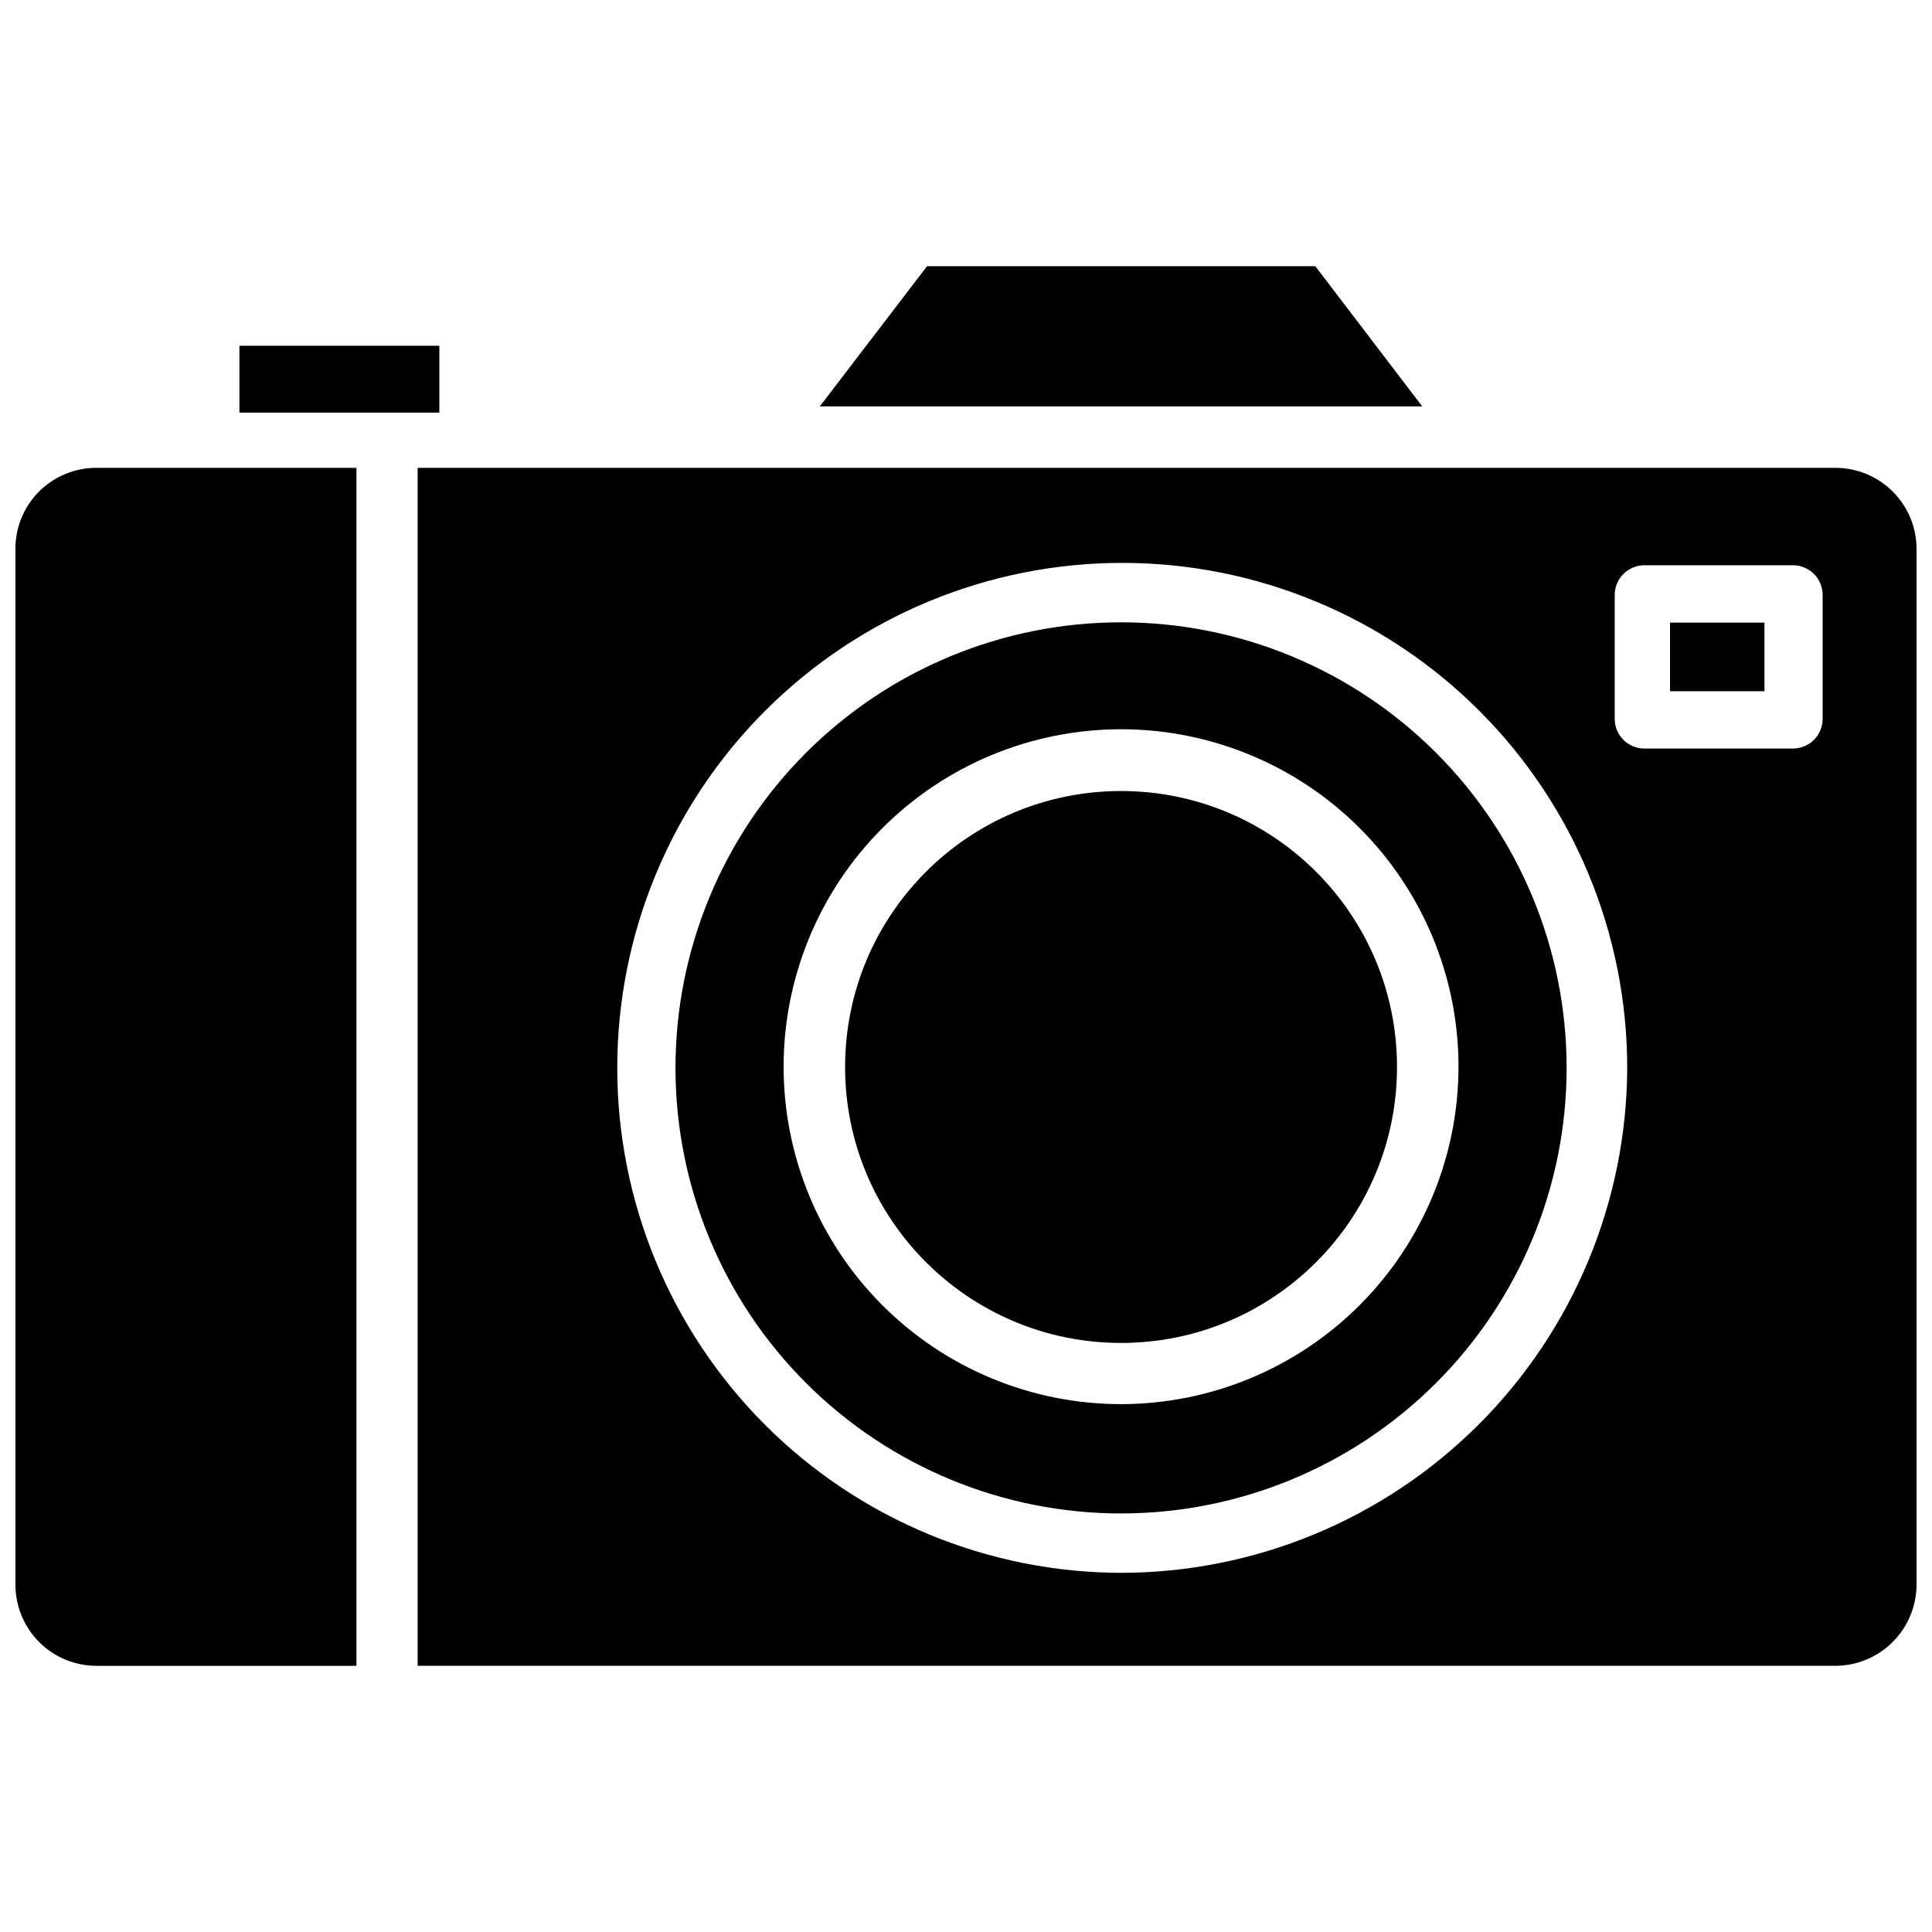
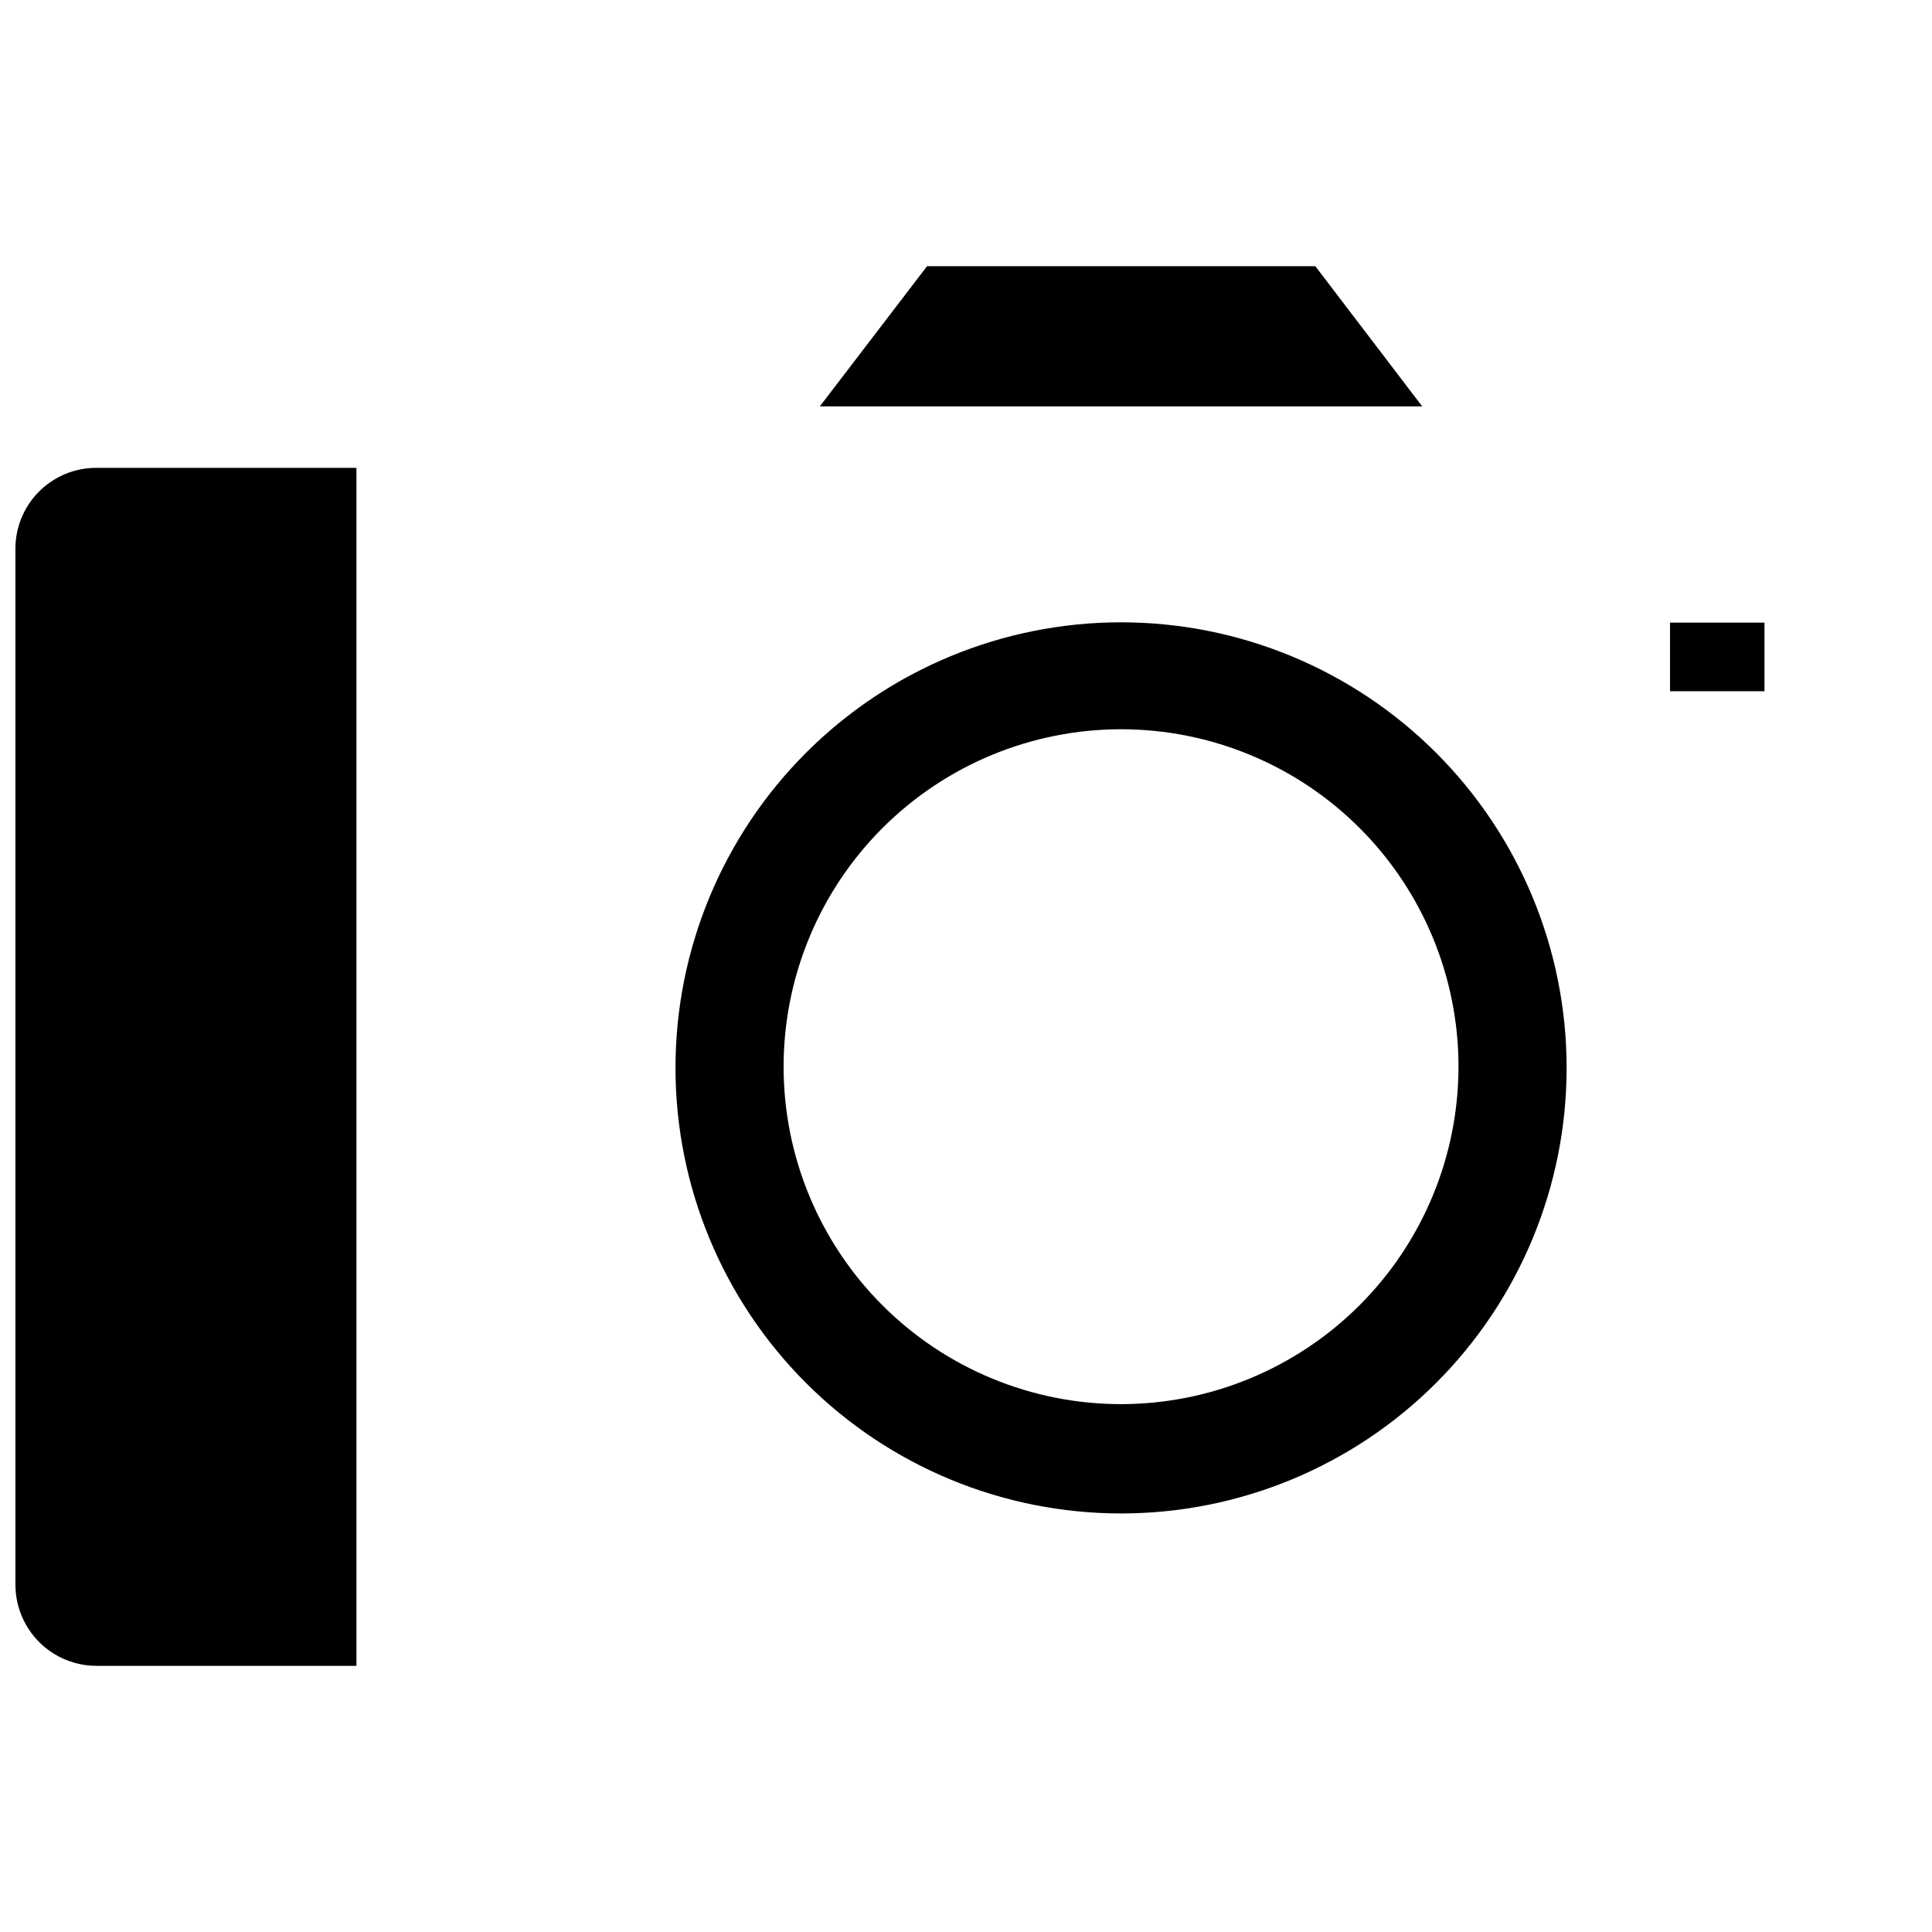
<svg xmlns="http://www.w3.org/2000/svg" width="800px" height="800px" version="1.1" viewBox="144 144 512 512">
  <defs>
    <clipPath id="b">
      <path d="m148.09 267h90.906v319h-90.906z" />
    </clipPath>
    <clipPath id="a">
-       <path d="m254 267h397.9v319h-397.9z" />
-     </clipPath>
+       </clipPath>
  </defs>
-   <path d="m207.45 235.63h52.98v17.711h-52.98z" />
  <g clip-path="url(#b)">
    <path d="m148.09 289.79v274.18c0 5.699 2.266 11.164 6.293 15.195 4.031 4.031 9.496 6.297 15.199 6.297h68.879v-317.48h-68.879c-5.762-0.023-11.289 2.277-15.336 6.383-4.043 4.102-6.262 9.664-6.156 15.422z" />
  </g>
  <path d="m492.57 214.54h-102.89l-28.418 37.156h159.64z" />
  <g clip-path="url(#a)">
    <path d="m630.33 267.98h-375.65v317.48h375.65c5.707 0 11.184-2.262 15.227-6.293 4.043-4.027 6.324-9.492 6.344-15.199v-274.18c0.086-5.766-2.152-11.324-6.207-15.426-4.059-4.102-9.594-6.398-15.363-6.379zm-188.93 292.84h0.004c-35.492 0-69.531-14.098-94.629-39.195s-39.195-59.137-39.195-94.629 14.098-69.531 39.195-94.629 59.137-39.195 94.629-39.195 69.531 14.098 94.629 39.195c25.094 25.098 39.195 59.137 39.195 94.629-0.125 35.508-14.309 69.523-39.445 94.602-25.141 25.078-59.188 39.18-94.695 39.223zm185.62-226.32c0 2.086-0.828 4.09-2.305 5.566-1.477 1.477-3.481 2.305-5.566 2.305h-39.359c-4.348 0-7.875-3.523-7.875-7.871v-32.828c0-4.348 3.527-7.871 7.875-7.871h39.359c2.086 0 4.09 0.828 5.566 2.305 1.477 1.477 2.305 3.481 2.305 5.566z" />
  </g>
  <path d="m441.09 308.92c-31.316 0-61.352 12.441-83.496 34.586-22.145 22.145-34.582 52.18-34.582 83.496s12.438 61.352 34.582 83.496c22.145 22.145 52.18 34.582 83.496 34.582s61.352-12.438 83.496-34.582c22.145-22.145 34.586-52.18 34.586-83.496s-12.441-61.352-34.586-83.496c-22.145-22.145-52.18-34.586-83.496-34.586zm0 207.19c-23.723 0-46.473-9.422-63.242-26.199-16.773-16.777-26.191-39.531-26.184-63.25 0.008-23.723 9.438-46.469 26.219-63.238 16.781-16.766 39.539-26.176 63.262-26.164 23.719 0.016 46.465 9.453 63.227 26.238 16.762 16.789 26.168 39.547 26.145 63.266-0.039 23.699-9.477 46.414-26.242 63.16-16.766 16.75-39.484 26.168-63.184 26.188z" />
-   <path d="m514.22 426.76c0 40.391-32.742 73.133-73.133 73.133-40.387 0-73.129-32.742-73.129-73.133 0-40.387 32.742-73.129 73.129-73.129 40.391 0 73.133 32.742 73.133 73.129" />
  <path d="m586.57 309h25.031v18.184h-25.031z" />
</svg>